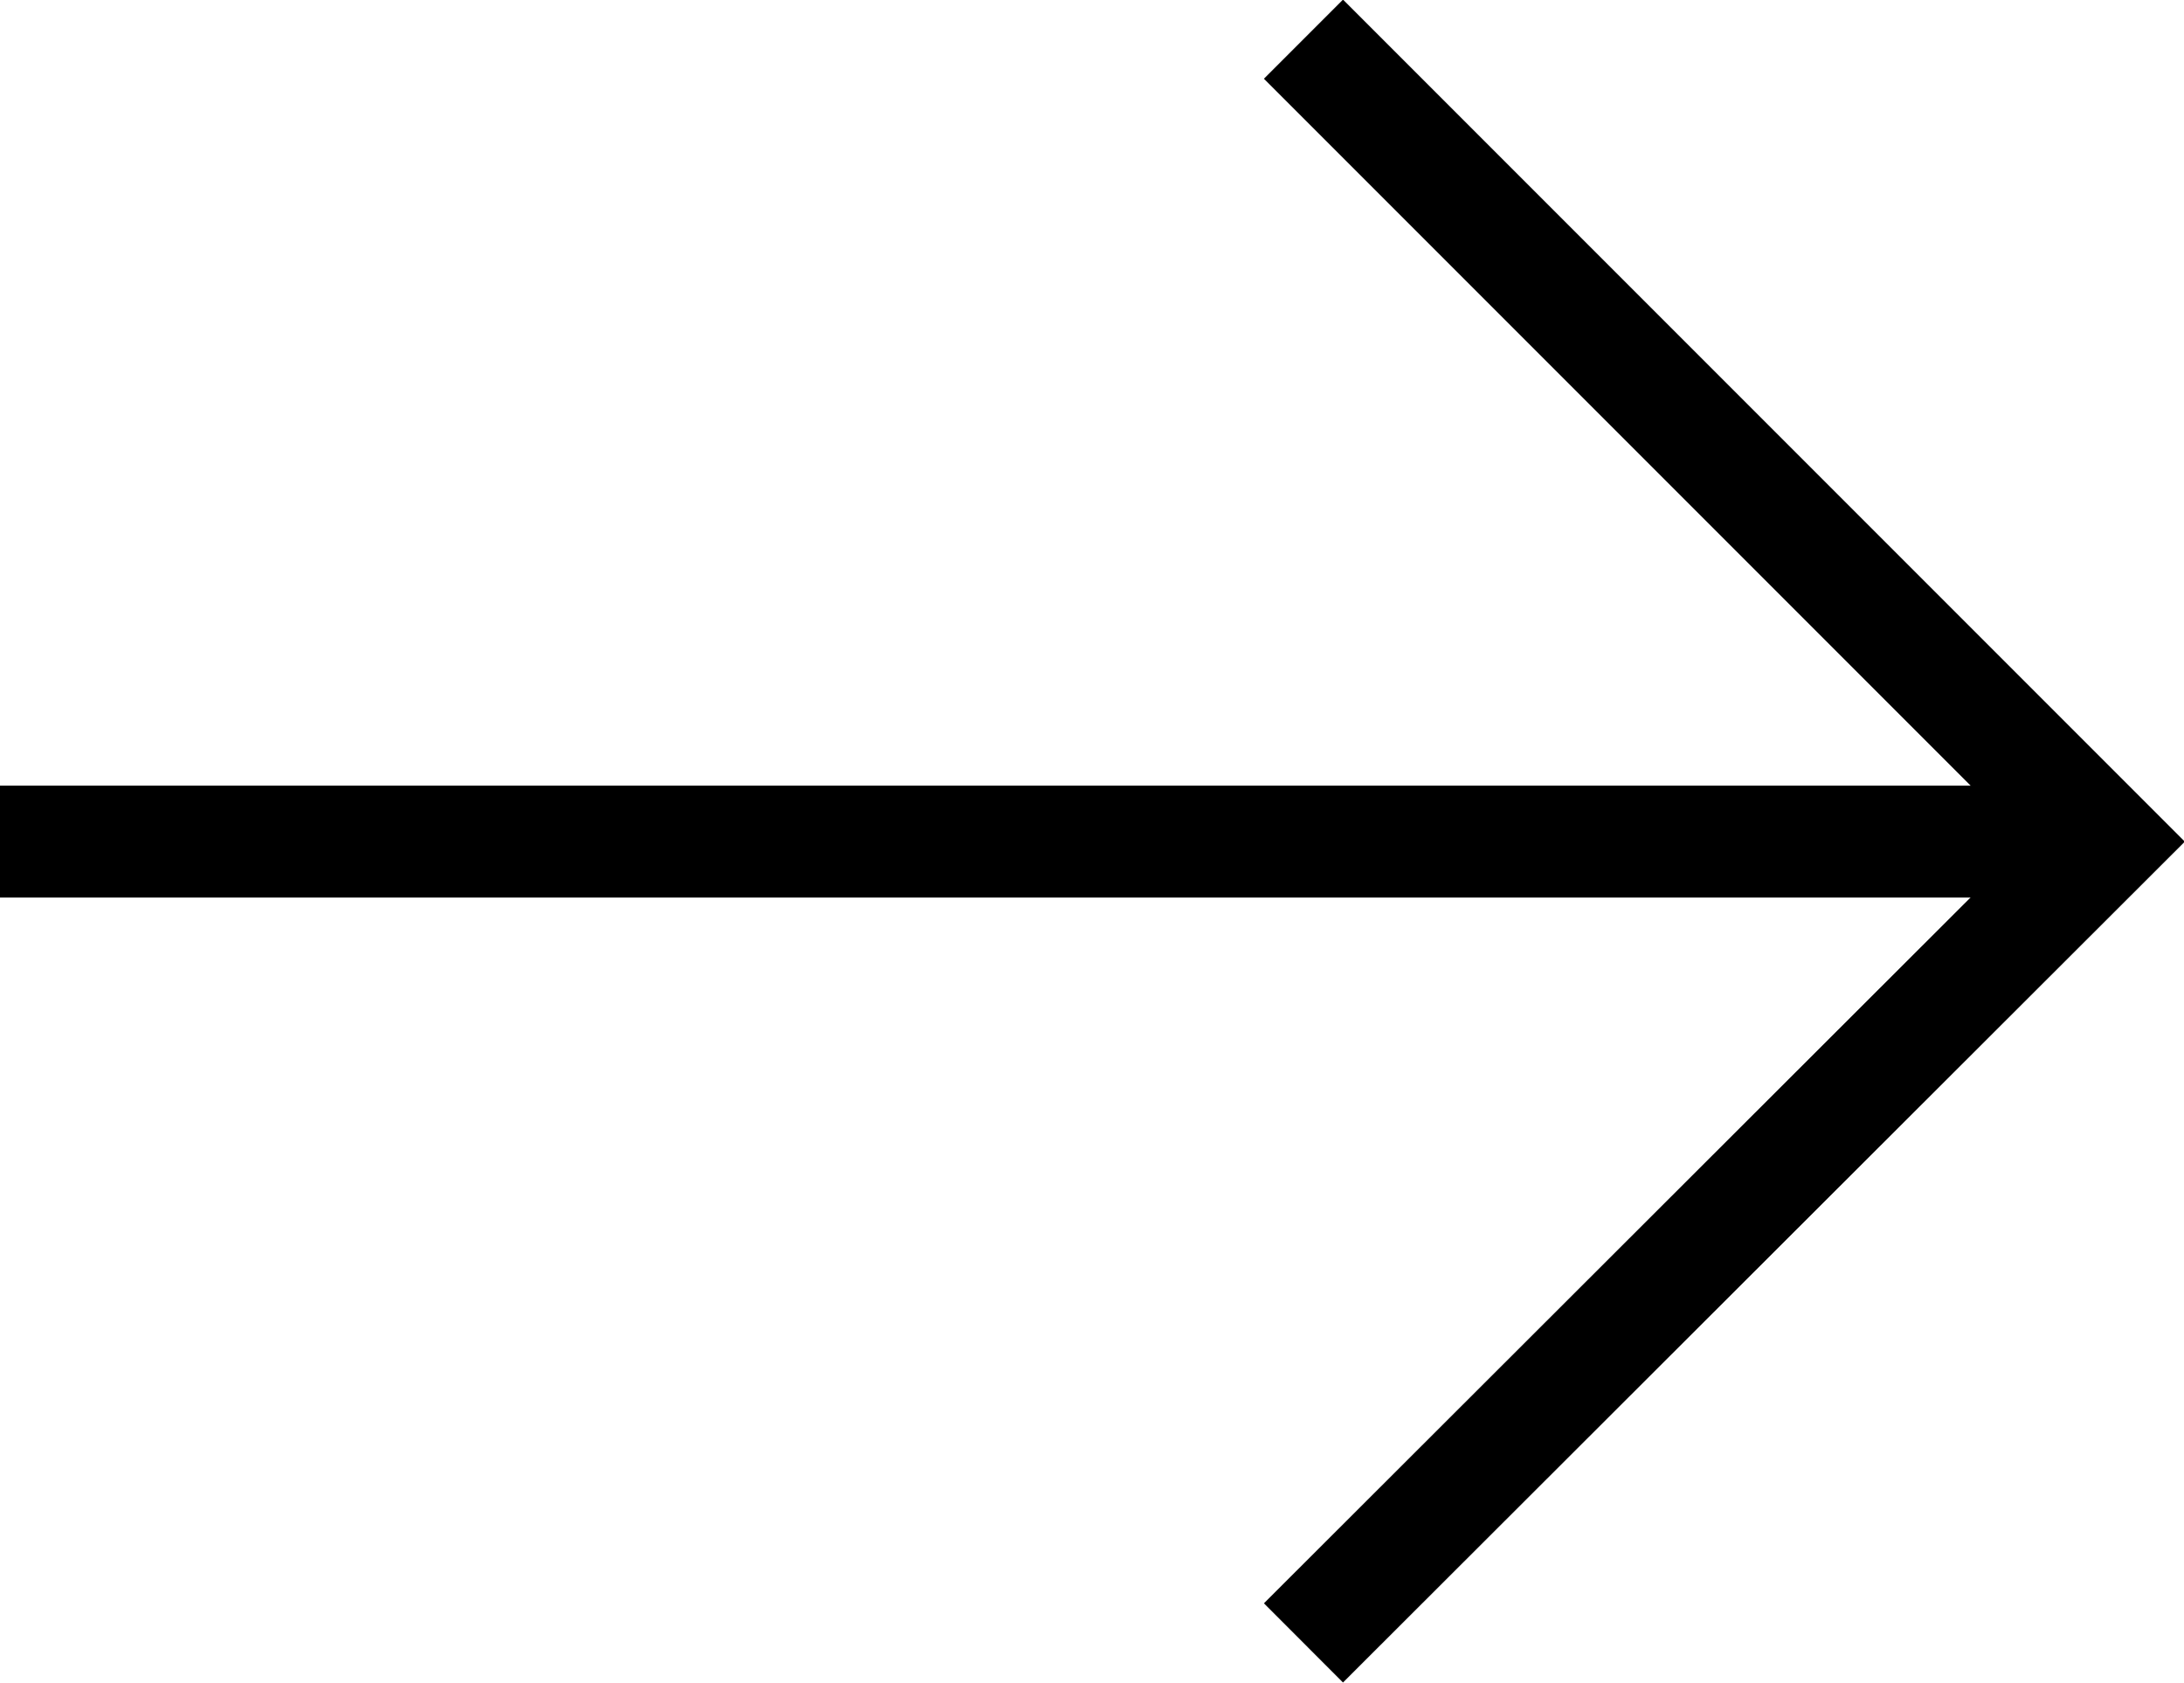
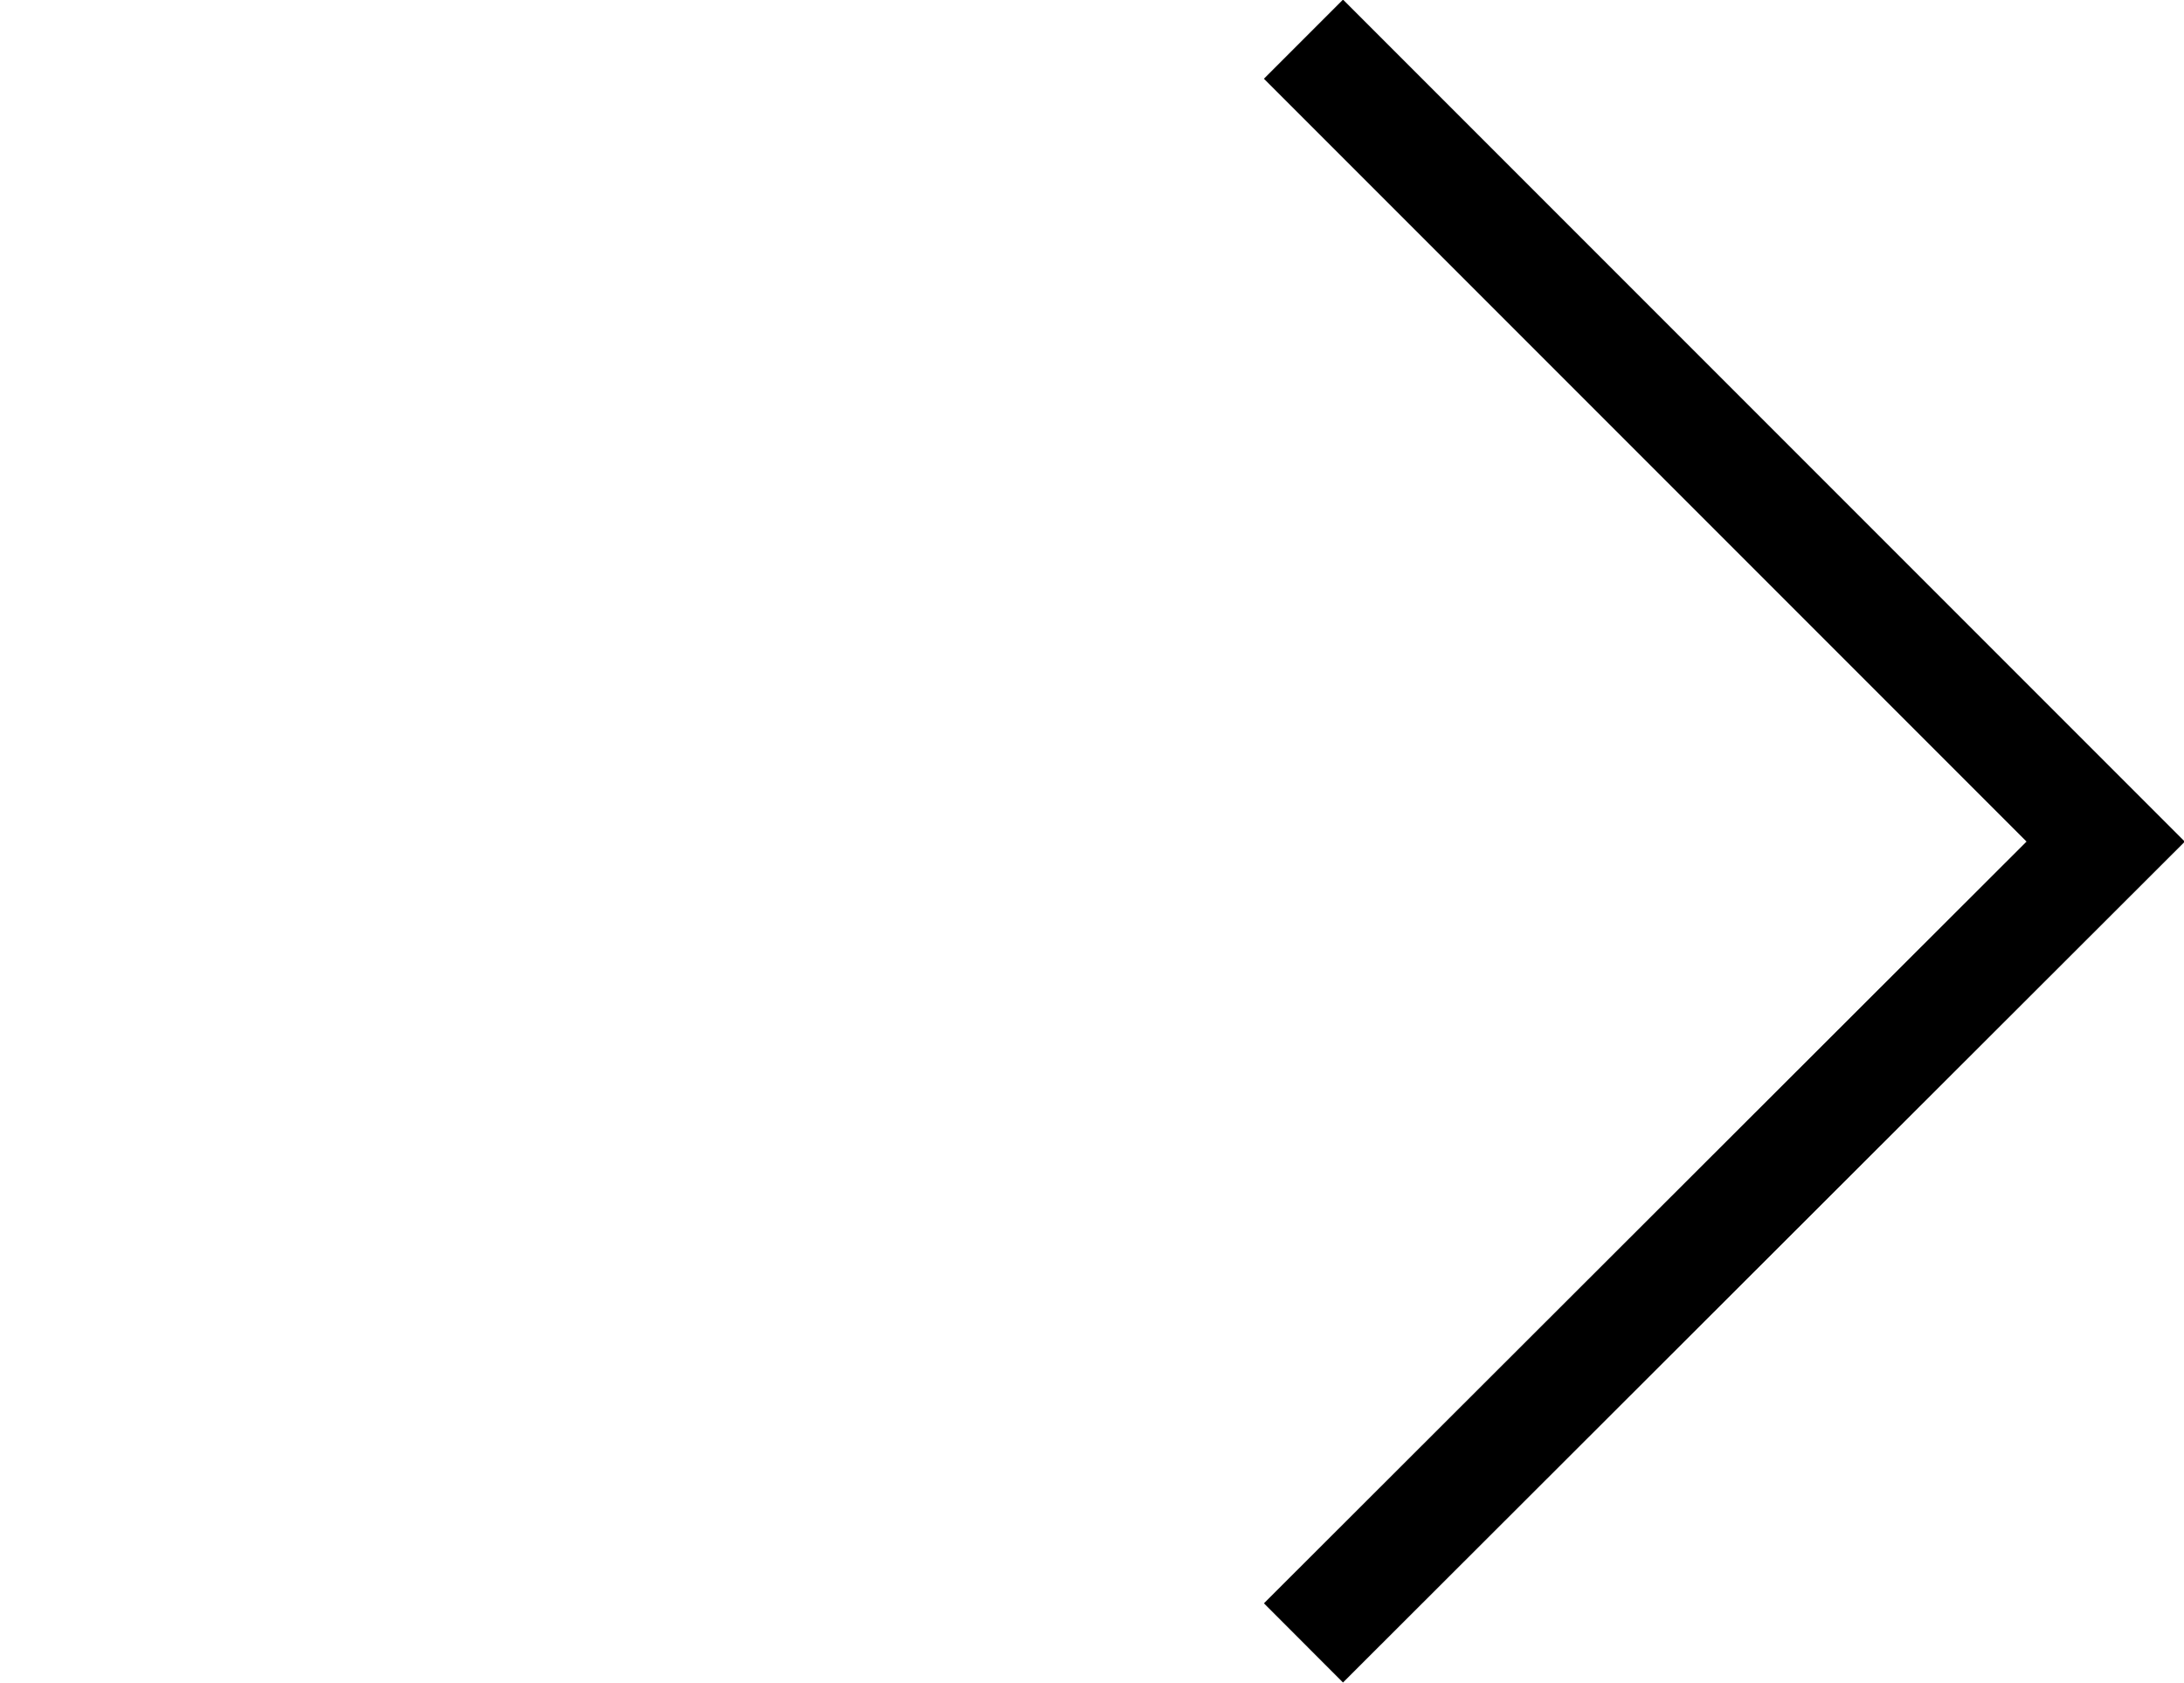
<svg xmlns="http://www.w3.org/2000/svg" id="b" data-name="レイヤー 2" viewBox="0 0 19.52 15.04">
  <defs>
    <style>
      .d {
        fill: none;
        stroke: #000;
        stroke-miterlimit: 10;
      }
    </style>
  </defs>
  <g id="c" data-name="レイヤー 1">
    <g>
-       <line class="d" y1="7.52" x2="18.82" y2="7.52" />
      <polyline class="d" points="11.65 .35 18.82 7.52 11.65 14.68" />
    </g>
  </g>
</svg>